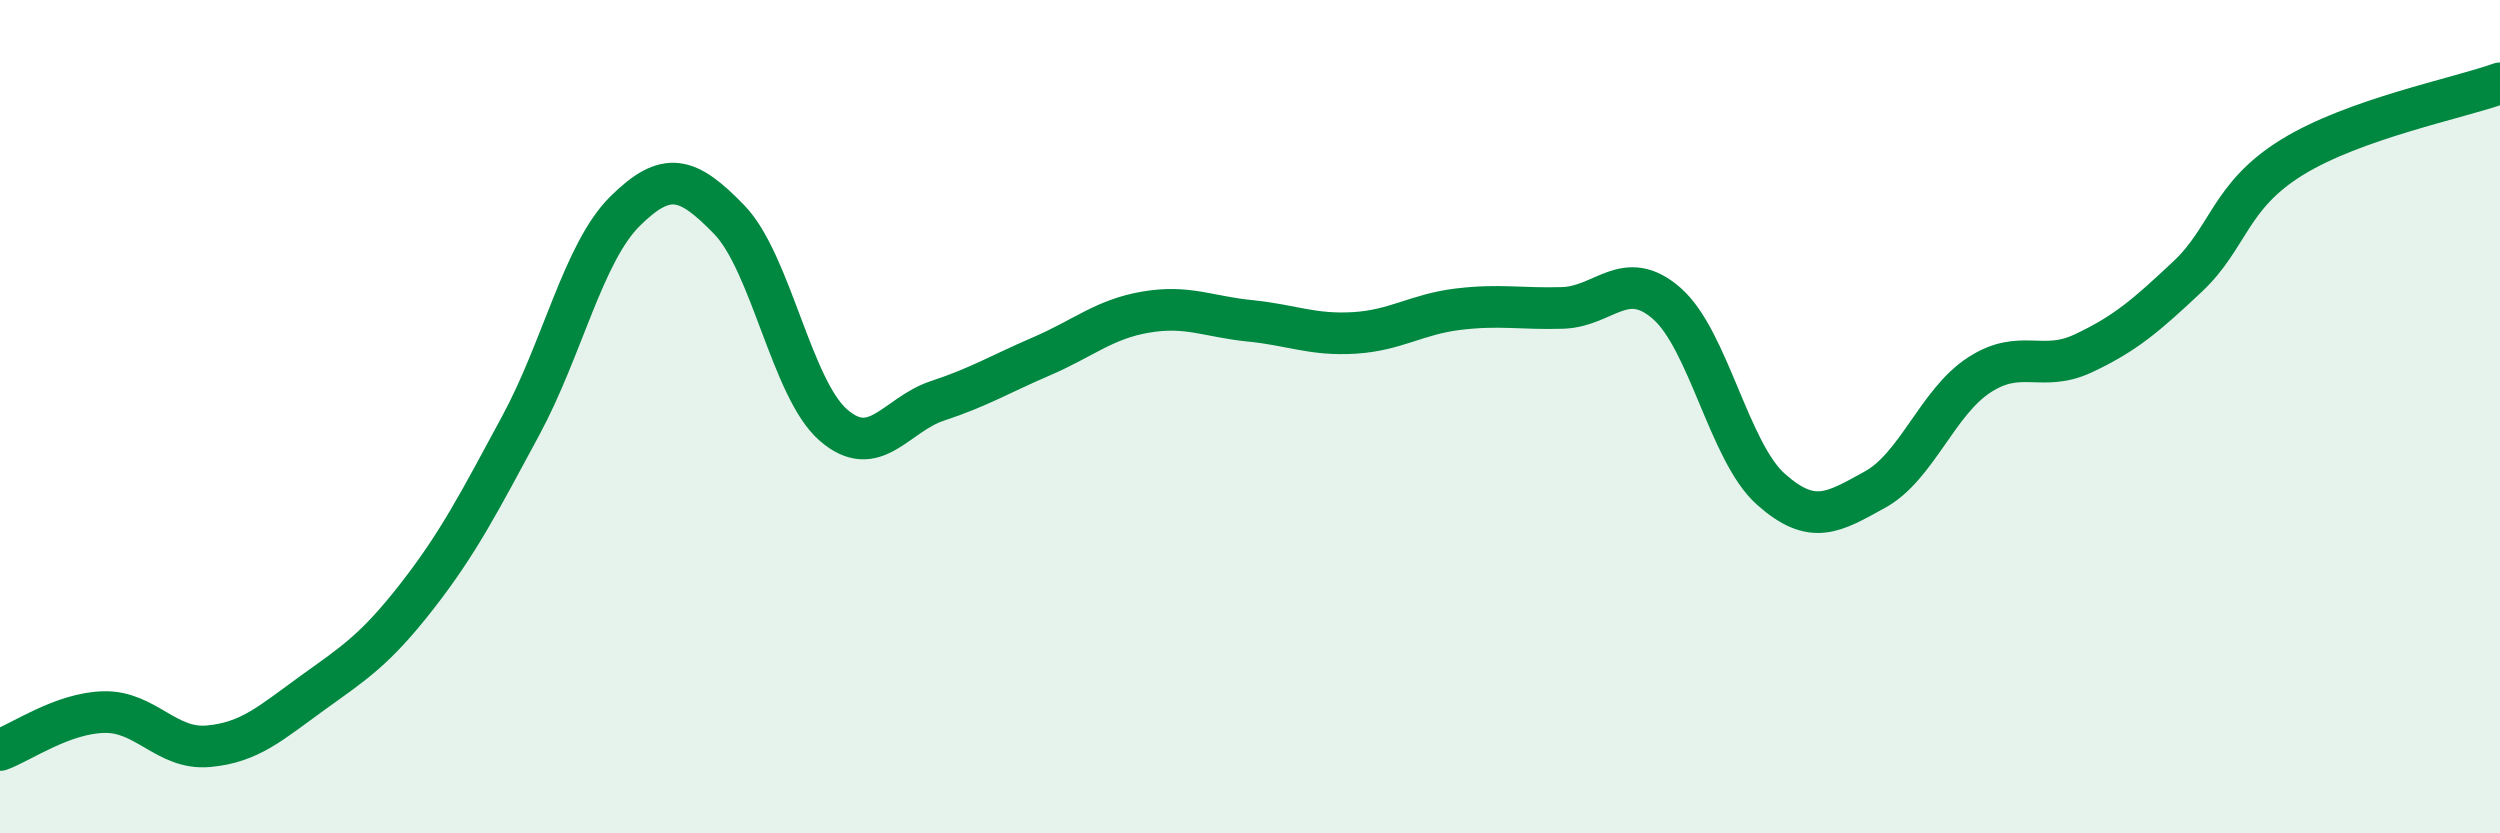
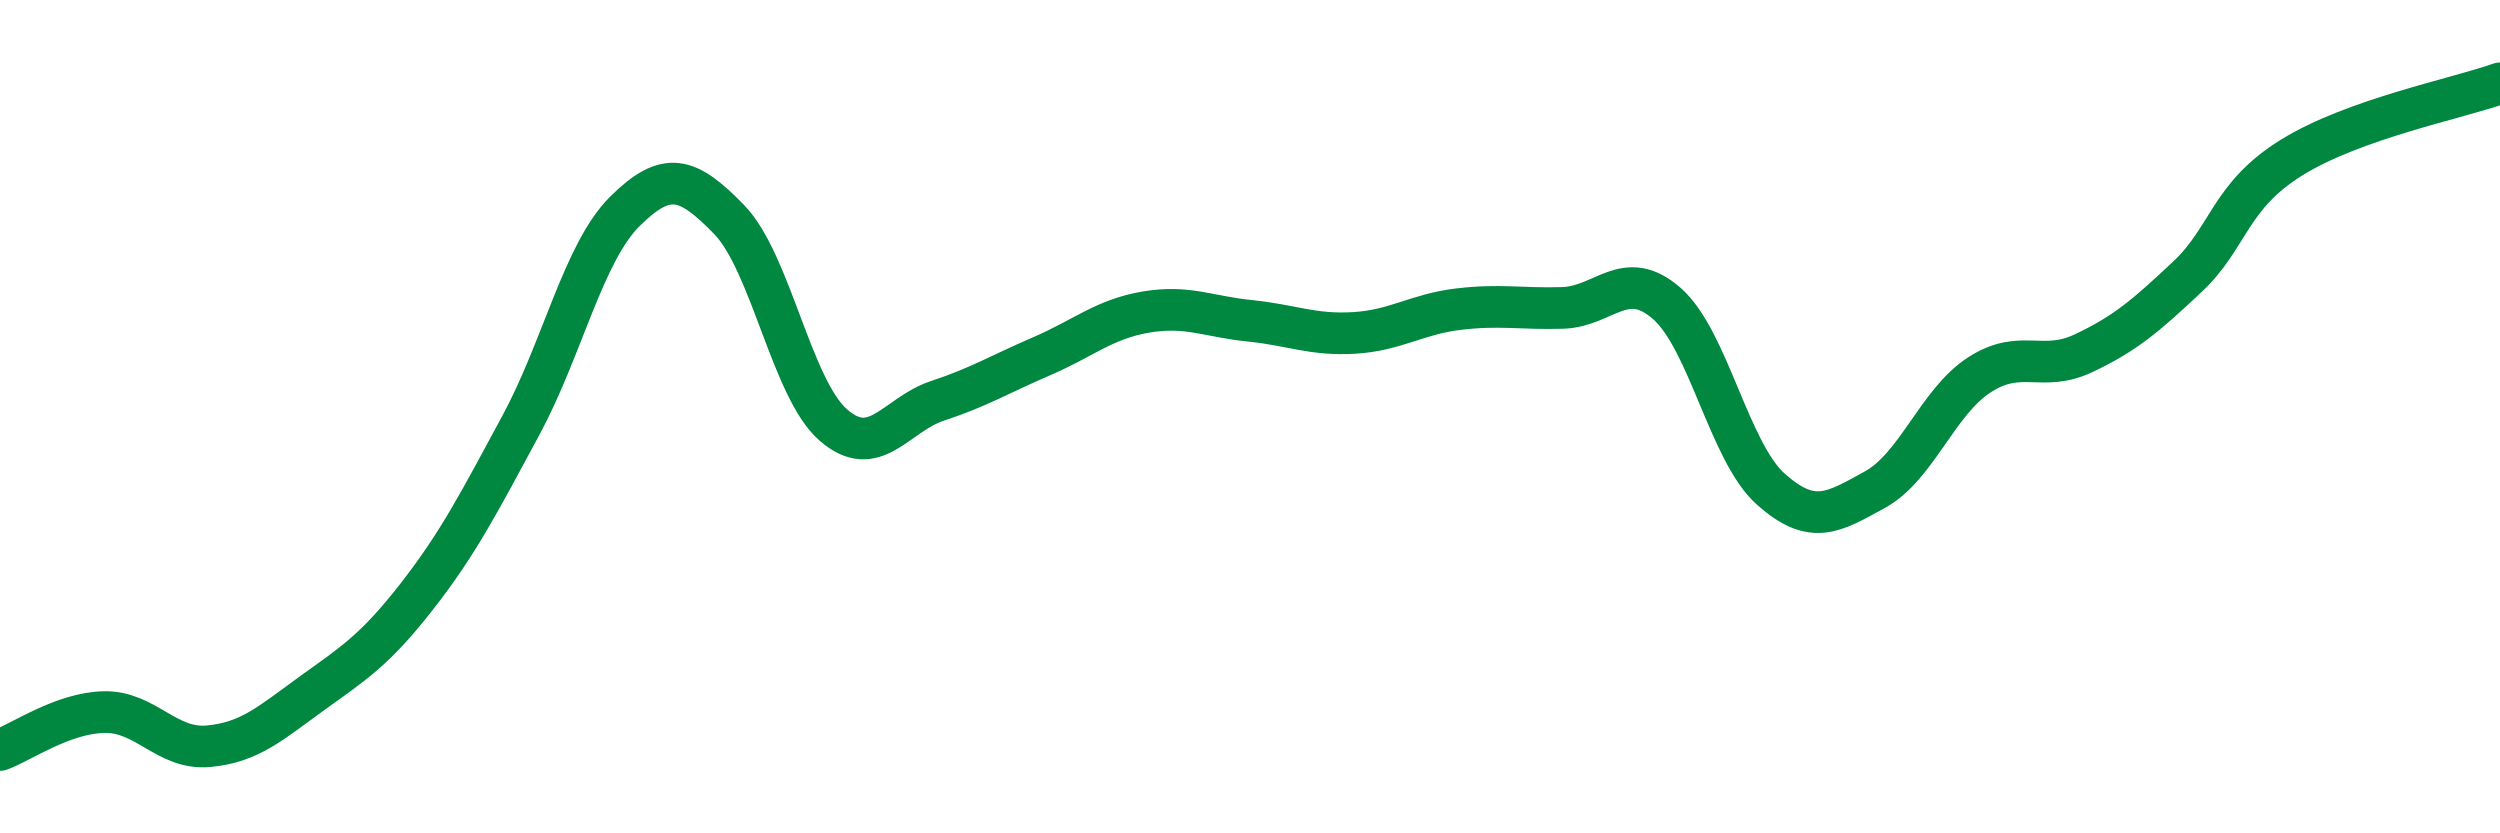
<svg xmlns="http://www.w3.org/2000/svg" width="60" height="20" viewBox="0 0 60 20">
-   <path d="M 0,18 C 0.5,17.82 1.5,17.11 2.5,17.09 C 3.5,17.07 4,18 5,17.91 C 6,17.82 6.5,17.35 7.5,16.63 C 8.5,15.91 9,15.6 10,14.32 C 11,13.04 11.5,12.06 12.5,10.21 C 13.5,8.36 14,6.06 15,5.07 C 16,4.08 16.5,4.24 17.5,5.27 C 18.5,6.3 19,9.33 20,10.2 C 21,11.07 21.5,9.95 22.5,9.62 C 23.5,9.29 24,8.98 25,8.55 C 26,8.12 26.5,7.66 27.5,7.49 C 28.5,7.32 29,7.6 30,7.7 C 31,7.8 31.5,8.05 32.5,7.99 C 33.5,7.93 34,7.54 35,7.42 C 36,7.3 36.5,7.42 37.5,7.39 C 38.5,7.36 39,6.41 40,7.28 C 41,8.15 41.5,10.85 42.5,11.74 C 43.5,12.63 44,12.3 45,11.75 C 46,11.2 46.5,9.65 47.5,9 C 48.5,8.35 49,8.95 50,8.48 C 51,8.01 51.5,7.58 52.5,6.64 C 53.5,5.7 53.5,4.71 55,3.78 C 56.5,2.85 59,2.36 60,2L60 20L0 20Z" fill="#008740" opacity="0.1" stroke-linecap="round" stroke-linejoin="round" />
  <path d="M 0,18 C 0.5,17.82 1.5,17.11 2.5,17.09 C 3.5,17.07 4,18 5,17.91 C 6,17.82 6.5,17.35 7.5,16.63 C 8.5,15.91 9,15.6 10,14.32 C 11,13.04 11.5,12.06 12.5,10.21 C 13.5,8.36 14,6.06 15,5.07 C 16,4.08 16.5,4.24 17.5,5.27 C 18.5,6.3 19,9.33 20,10.2 C 21,11.07 21.5,9.95 22.5,9.62 C 23.5,9.29 24,8.98 25,8.55 C 26,8.12 26.5,7.66 27.5,7.49 C 28.5,7.32 29,7.6 30,7.7 C 31,7.8 31.5,8.05 32.5,7.99 C 33.5,7.93 34,7.54 35,7.42 C 36,7.3 36.5,7.42 37.5,7.39 C 38.5,7.36 39,6.41 40,7.28 C 41,8.15 41.5,10.85 42.5,11.74 C 43.5,12.63 44,12.3 45,11.75 C 46,11.2 46.5,9.65 47.5,9 C 48.5,8.35 49,8.95 50,8.48 C 51,8.01 51.5,7.58 52.5,6.64 C 53.5,5.7 53.5,4.71 55,3.78 C 56.5,2.85 59,2.36 60,2" stroke="#008740" stroke-width="1" fill="none" stroke-linecap="round" stroke-linejoin="round" />
</svg>